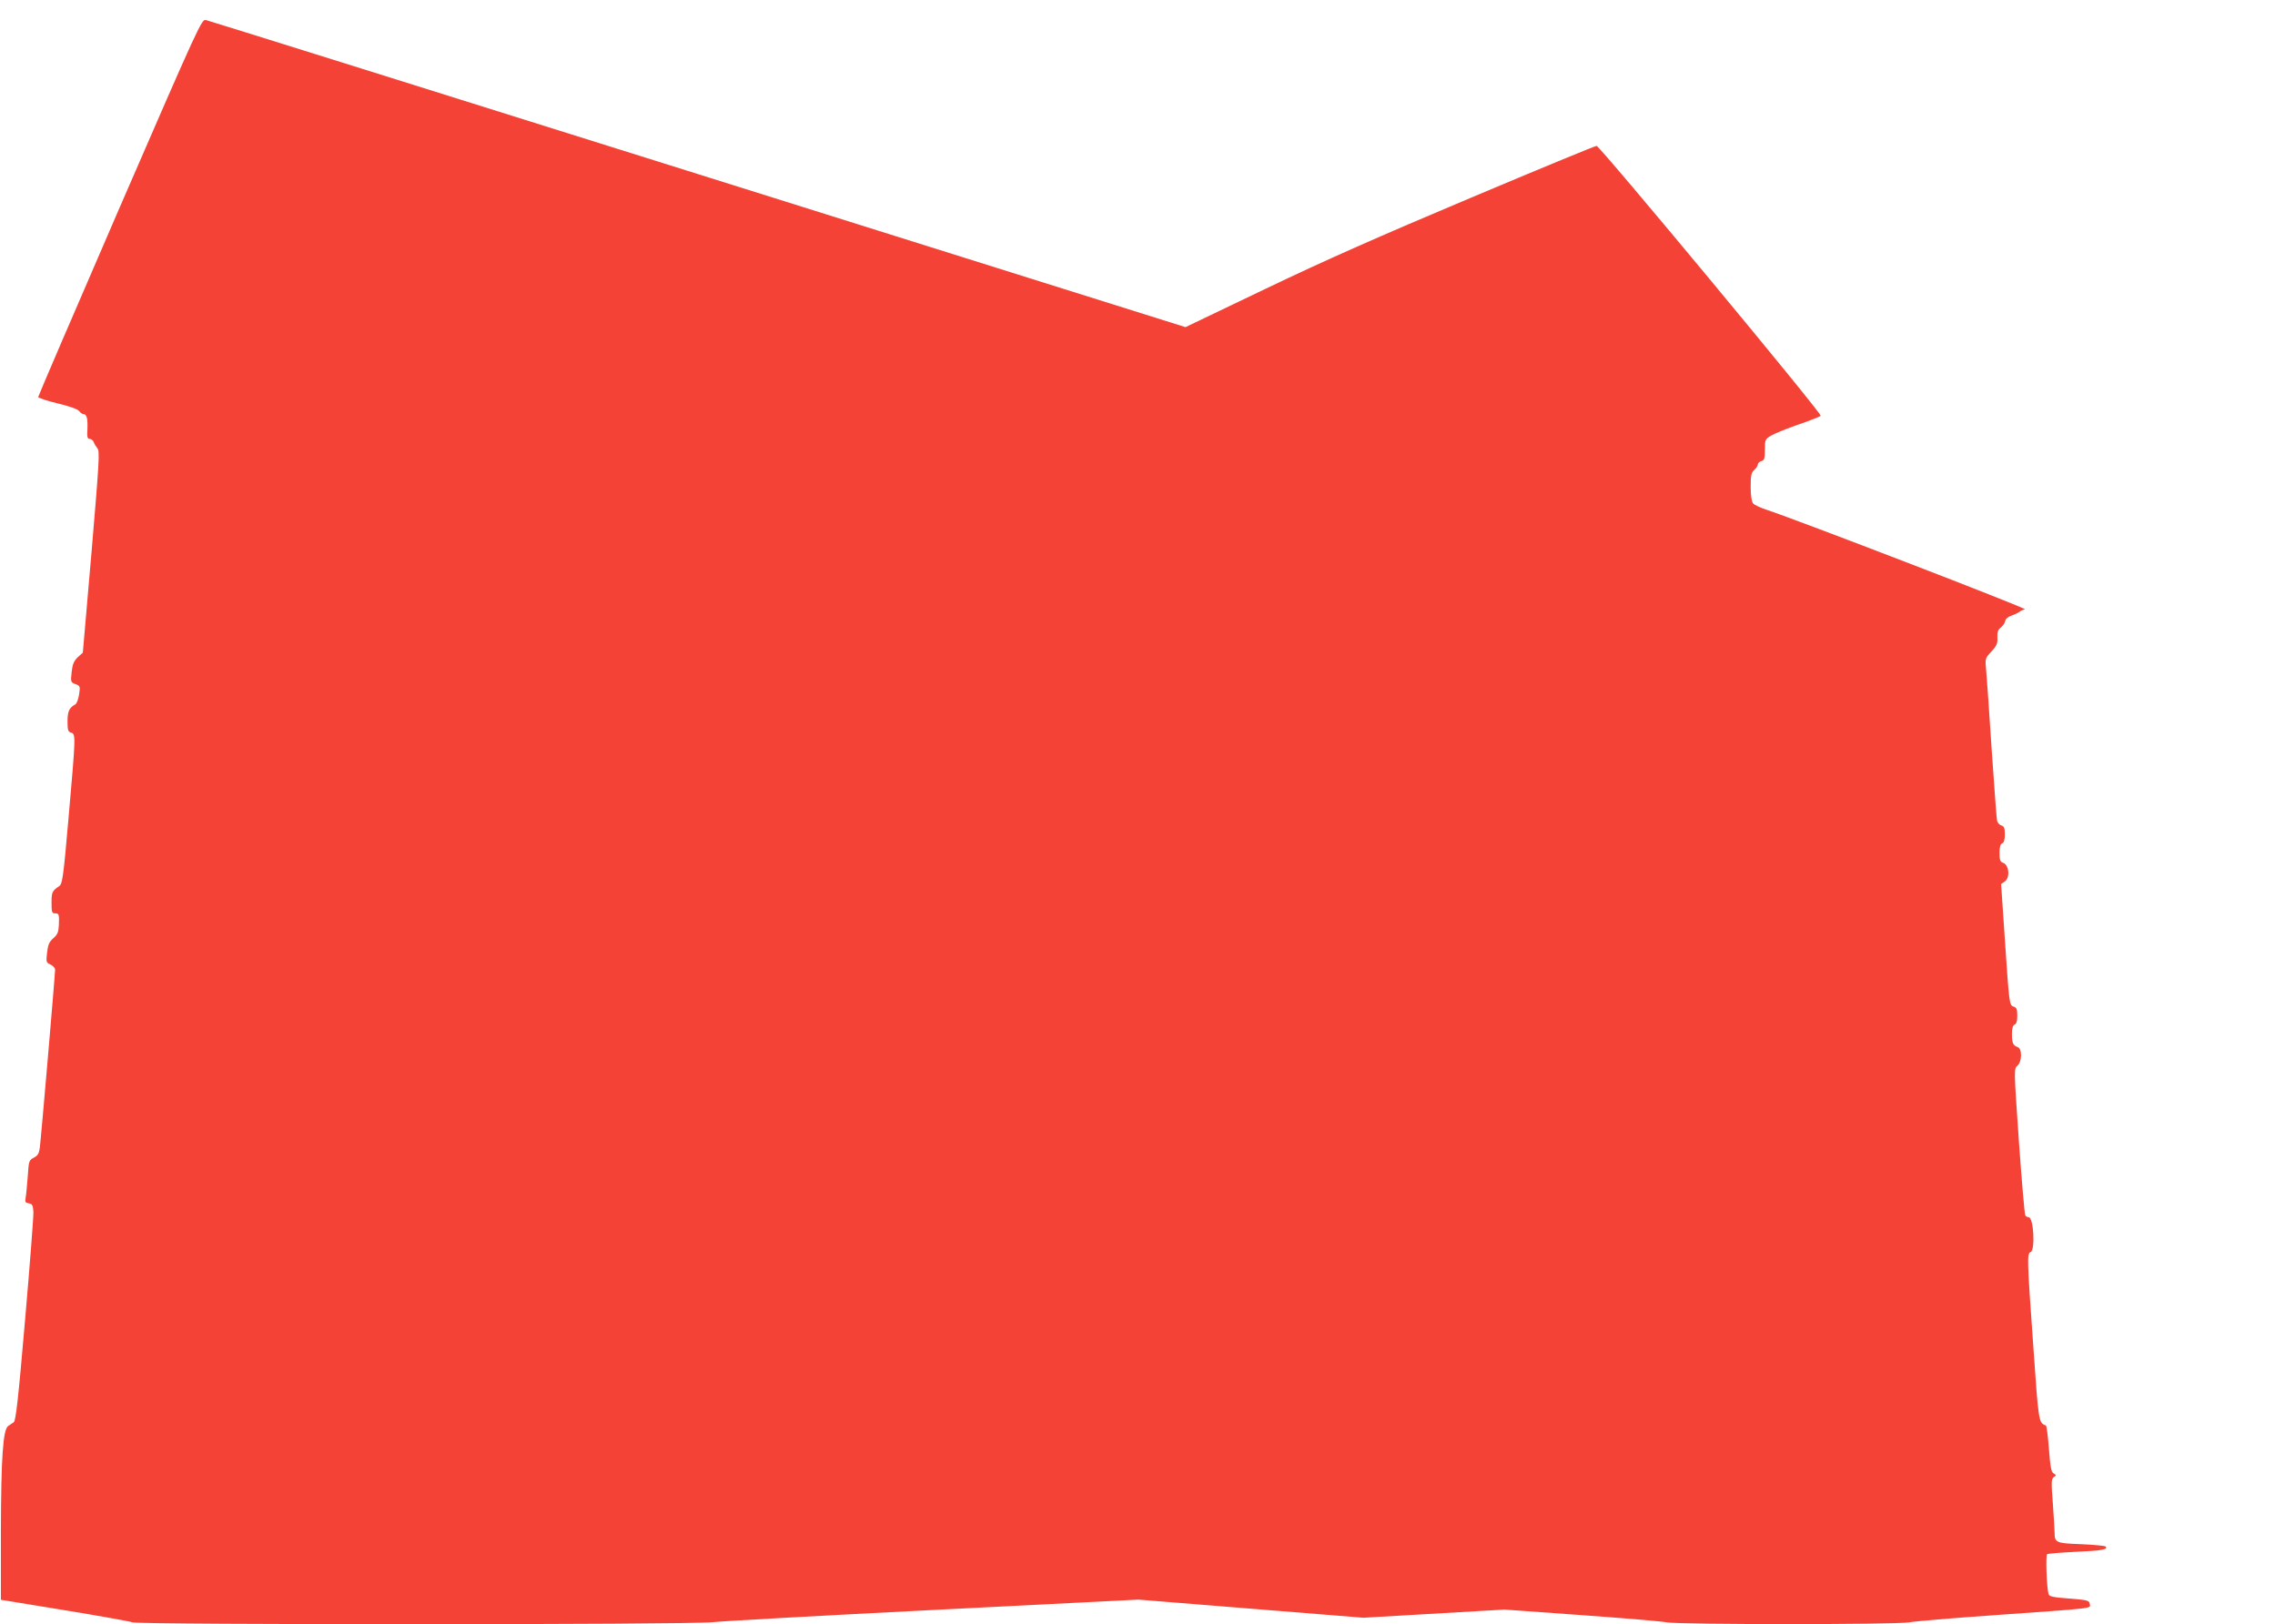
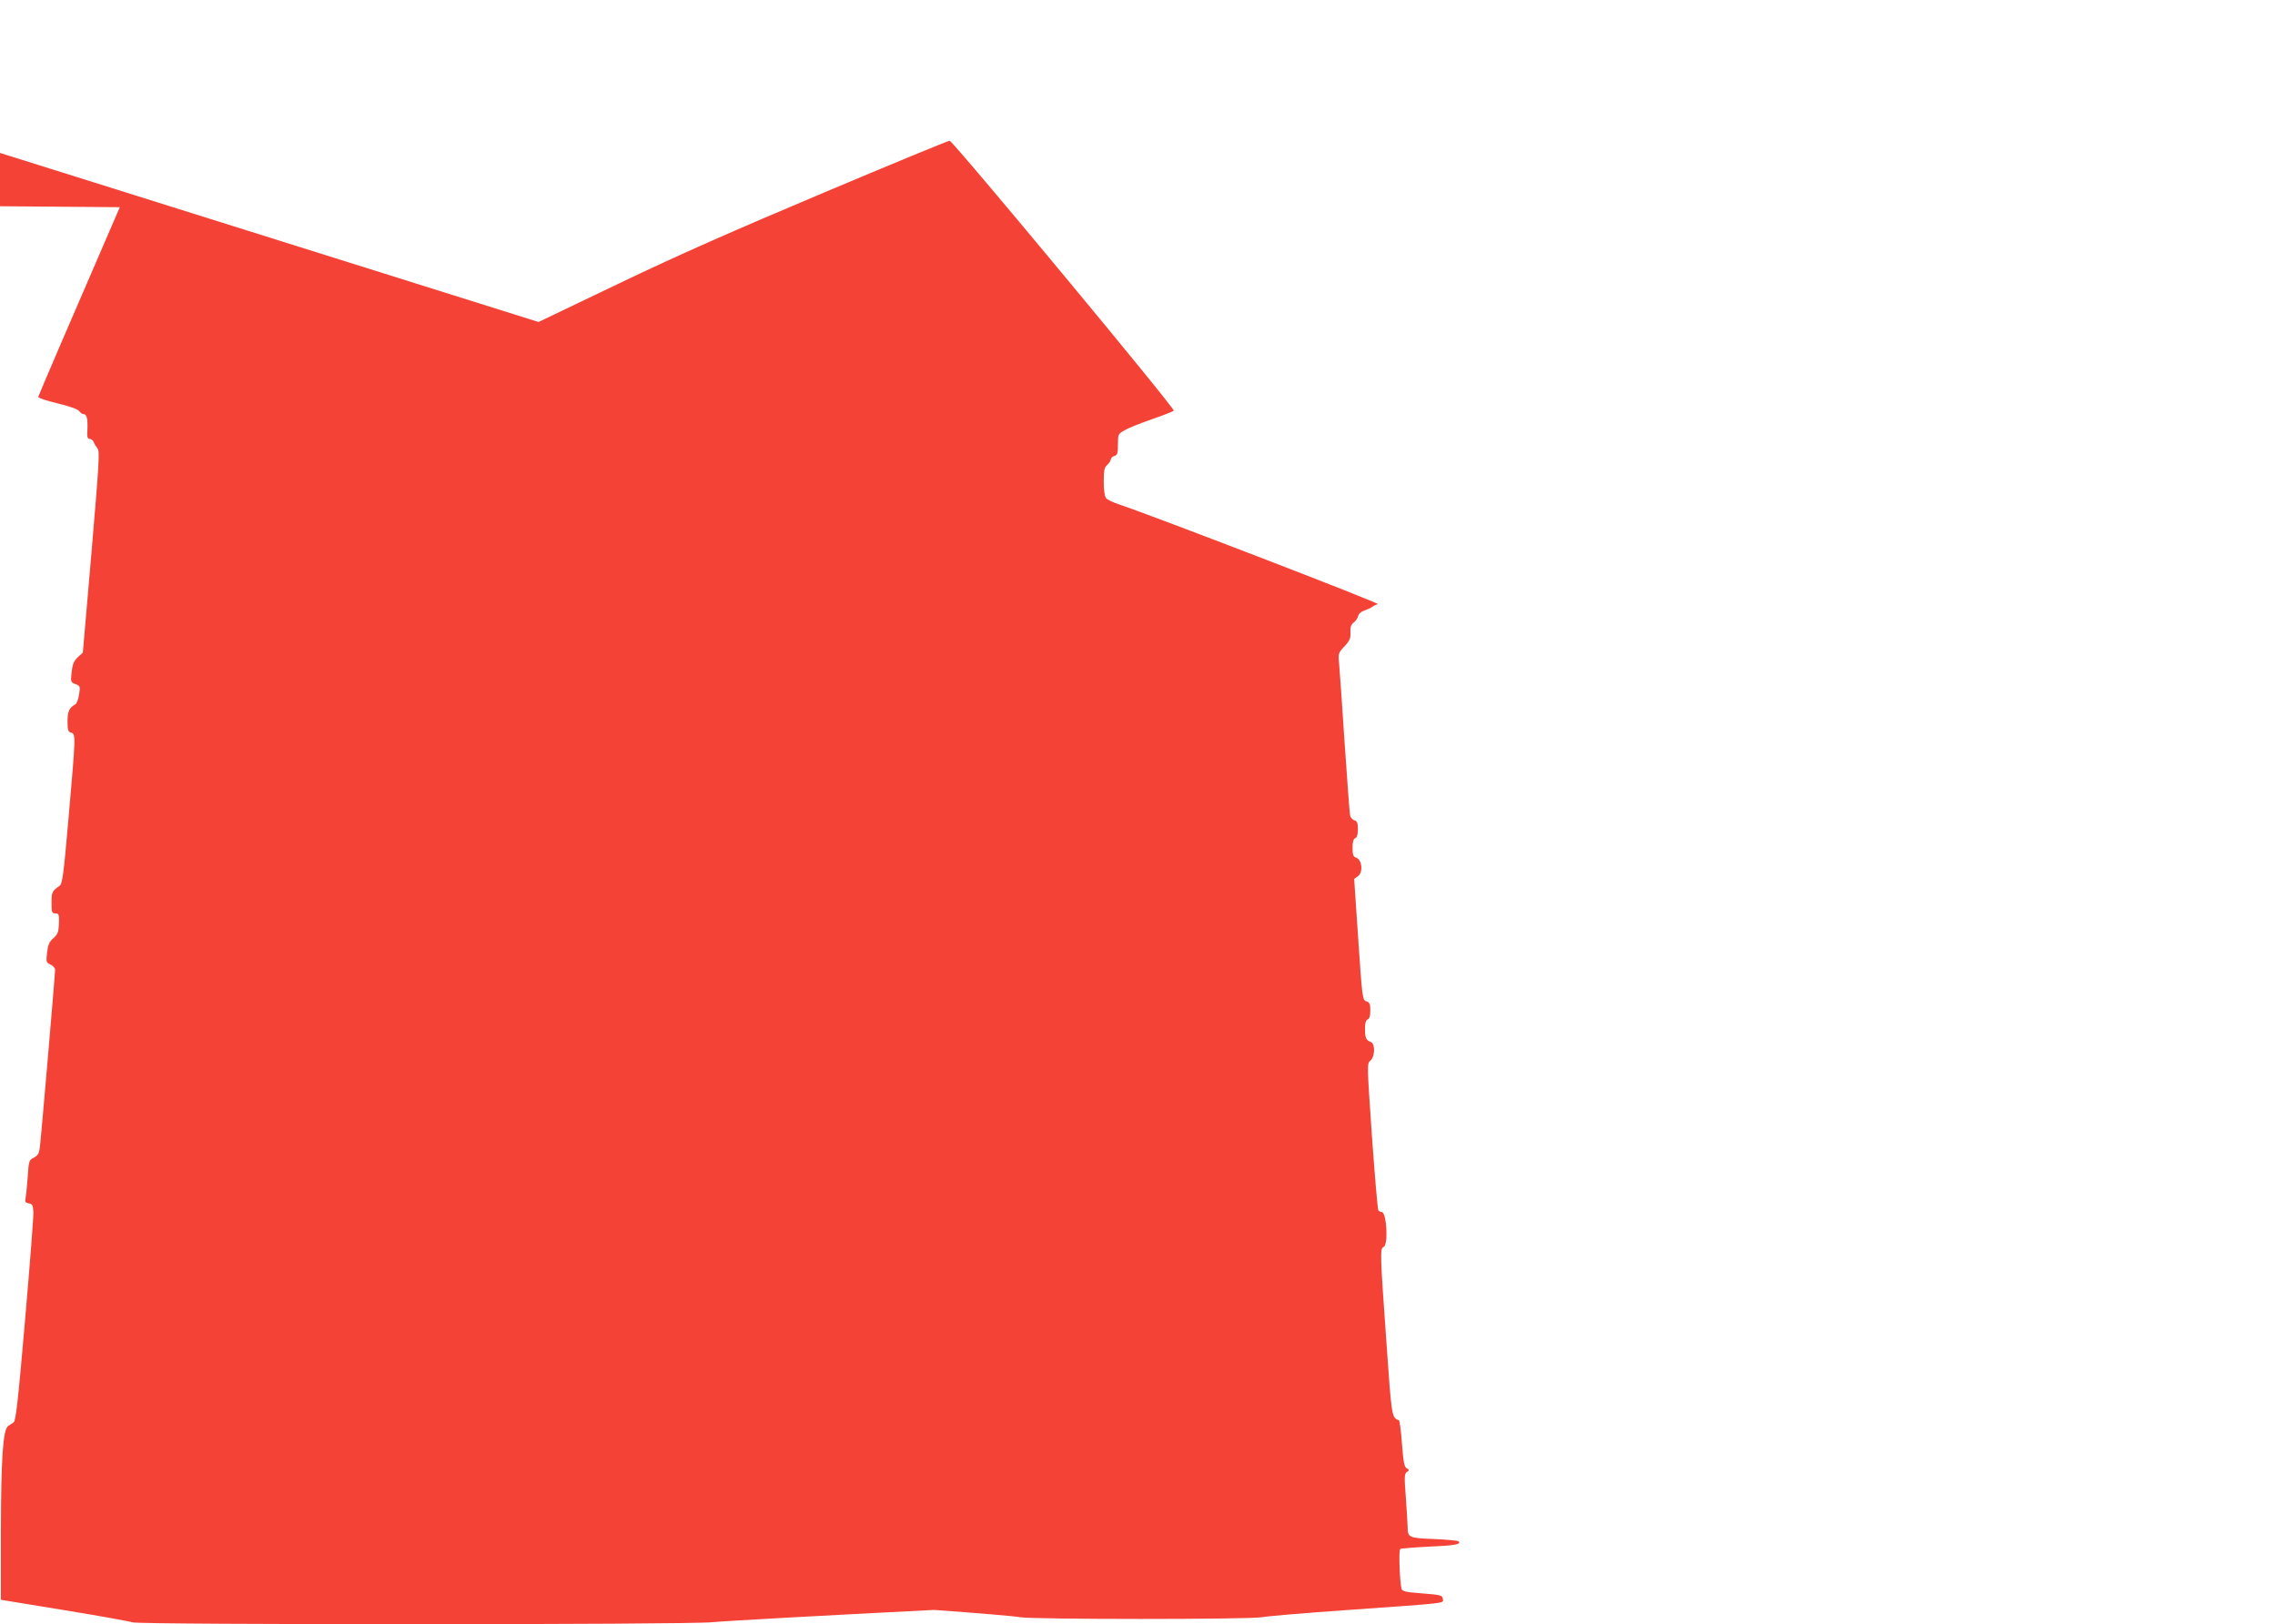
<svg xmlns="http://www.w3.org/2000/svg" version="1.0" width="1280pt" height="914pt" viewBox="0 0 1280 914" preserveAspectRatio="xMidYMid meet">
  <g transform="translate(0,914) scale(0.1,-0.1)" fill="#f44336" stroke="none">
-     <path d="M674 7974 c-252 -582 -459 -1063 -459 -1068 0 -5 49 -22 109 -36 66 -16 114 -33 121 -43 7 -9 17 -17 23 -17 20 0 26 -24 24 -82 -3 -48 0 -58 13 -58 8 0 18 -8 22 -17 3 -10 13 -26 21 -36 14 -15 10 -76 -33 -584 l-49 -566 -29 -26 c-22 -22 -29 -39 -34 -84 -6 -55 -5 -57 22 -67 26 -10 27 -13 20 -58 -4 -26 -13 -50 -20 -55 -36 -20 -45 -40 -45 -97 0 -49 3 -58 20 -63 27 -7 26 -20 -14 -476 -29 -335 -35 -375 -52 -387 -41 -28 -44 -35 -44 -94 0 -53 2 -60 20 -60 22 0 24 -5 21 -70 -2 -36 -8 -50 -31 -70 -23 -20 -30 -37 -35 -80 -6 -53 -6 -57 19 -68 14 -6 26 -20 26 -29 0 -27 -79 -951 -86 -1001 -4 -33 -11 -45 -34 -57 -27 -14 -28 -18 -34 -107 -4 -51 -9 -105 -12 -120 -4 -22 -1 -27 18 -30 20 -3 23 -10 26 -48 1 -25 -20 -299 -47 -609 -39 -453 -52 -567 -64 -575 -8 -6 -22 -15 -31 -21 -29 -19 -40 -178 -41 -589 l0 -389 355 -58 c195 -32 369 -63 386 -69 43 -14 3134 -14 3264 1 52 6 613 37 1245 69 l1150 58 633 -51 633 -51 397 23 397 23 430 -31 c237 -17 454 -35 484 -41 73 -13 1289 -13 1362 0 30 6 243 24 474 40 578 41 547 37 543 63 -3 20 -11 23 -115 31 -91 7 -113 11 -117 25 -11 39 -17 219 -8 225 6 3 78 9 160 13 145 6 185 13 169 30 -5 4 -67 10 -138 13 -141 5 -149 9 -149 65 0 17 -5 91 -10 165 -9 120 -9 136 5 147 15 10 15 12 0 21 -14 7 -19 35 -27 138 -5 71 -13 130 -17 132 -41 15 -41 15 -71 447 -35 490 -36 521 -15 529 27 10 17 196 -11 196 -7 0 -16 5 -19 10 -4 6 -20 194 -36 418 -28 405 -28 407 -9 424 27 22 28 96 3 105 -27 10 -33 23 -33 74 0 33 5 49 15 53 10 4 15 20 15 50 0 36 -4 46 -20 51 -25 8 -25 10 -50 380 l-21 310 20 14 c32 21 25 95 -10 106 -15 5 -19 16 -19 55 0 33 5 50 15 54 10 4 15 20 15 50 0 36 -4 46 -20 51 -11 3 -22 16 -24 28 -3 12 -16 198 -31 412 -14 215 -28 415 -31 445 -5 53 -4 57 31 94 30 33 35 46 33 79 -1 29 3 43 19 55 12 10 23 26 25 37 2 12 16 24 34 30 17 6 37 15 45 21 8 7 22 13 32 15 17 4 -1288 506 -1453 560 -36 12 -71 28 -77 37 -8 10 -13 46 -13 92 0 64 3 80 20 95 11 10 20 24 20 31 0 7 9 16 20 19 17 5 20 15 20 65 0 56 1 59 36 79 20 12 89 40 153 62 64 22 120 44 125 49 10 10 -1242 1518 -1261 1519 -6 1 -326 -131 -710 -293 -515 -217 -816 -350 -1150 -510 l-453 -217 -2742 861 c-1509 474 -2755 864 -2769 867 -25 5 -32 -10 -485 -1053z" />
+     <path d="M674 7974 c-252 -582 -459 -1063 -459 -1068 0 -5 49 -22 109 -36 66 -16 114 -33 121 -43 7 -9 17 -17 23 -17 20 0 26 -24 24 -82 -3 -48 0 -58 13 -58 8 0 18 -8 22 -17 3 -10 13 -26 21 -36 14 -15 10 -76 -33 -584 l-49 -566 -29 -26 c-22 -22 -29 -39 -34 -84 -6 -55 -5 -57 22 -67 26 -10 27 -13 20 -58 -4 -26 -13 -50 -20 -55 -36 -20 -45 -40 -45 -97 0 -49 3 -58 20 -63 27 -7 26 -20 -14 -476 -29 -335 -35 -375 -52 -387 -41 -28 -44 -35 -44 -94 0 -53 2 -60 20 -60 22 0 24 -5 21 -70 -2 -36 -8 -50 -31 -70 -23 -20 -30 -37 -35 -80 -6 -53 -6 -57 19 -68 14 -6 26 -20 26 -29 0 -27 -79 -951 -86 -1001 -4 -33 -11 -45 -34 -57 -27 -14 -28 -18 -34 -107 -4 -51 -9 -105 -12 -120 -4 -22 -1 -27 18 -30 20 -3 23 -10 26 -48 1 -25 -20 -299 -47 -609 -39 -453 -52 -567 -64 -575 -8 -6 -22 -15 -31 -21 -29 -19 -40 -178 -41 -589 l0 -389 355 -58 c195 -32 369 -63 386 -69 43 -14 3134 -14 3264 1 52 6 613 37 1245 69 c237 -17 454 -35 484 -41 73 -13 1289 -13 1362 0 30 6 243 24 474 40 578 41 547 37 543 63 -3 20 -11 23 -115 31 -91 7 -113 11 -117 25 -11 39 -17 219 -8 225 6 3 78 9 160 13 145 6 185 13 169 30 -5 4 -67 10 -138 13 -141 5 -149 9 -149 65 0 17 -5 91 -10 165 -9 120 -9 136 5 147 15 10 15 12 0 21 -14 7 -19 35 -27 138 -5 71 -13 130 -17 132 -41 15 -41 15 -71 447 -35 490 -36 521 -15 529 27 10 17 196 -11 196 -7 0 -16 5 -19 10 -4 6 -20 194 -36 418 -28 405 -28 407 -9 424 27 22 28 96 3 105 -27 10 -33 23 -33 74 0 33 5 49 15 53 10 4 15 20 15 50 0 36 -4 46 -20 51 -25 8 -25 10 -50 380 l-21 310 20 14 c32 21 25 95 -10 106 -15 5 -19 16 -19 55 0 33 5 50 15 54 10 4 15 20 15 50 0 36 -4 46 -20 51 -11 3 -22 16 -24 28 -3 12 -16 198 -31 412 -14 215 -28 415 -31 445 -5 53 -4 57 31 94 30 33 35 46 33 79 -1 29 3 43 19 55 12 10 23 26 25 37 2 12 16 24 34 30 17 6 37 15 45 21 8 7 22 13 32 15 17 4 -1288 506 -1453 560 -36 12 -71 28 -77 37 -8 10 -13 46 -13 92 0 64 3 80 20 95 11 10 20 24 20 31 0 7 9 16 20 19 17 5 20 15 20 65 0 56 1 59 36 79 20 12 89 40 153 62 64 22 120 44 125 49 10 10 -1242 1518 -1261 1519 -6 1 -326 -131 -710 -293 -515 -217 -816 -350 -1150 -510 l-453 -217 -2742 861 c-1509 474 -2755 864 -2769 867 -25 5 -32 -10 -485 -1053z" />
  </g>
</svg>